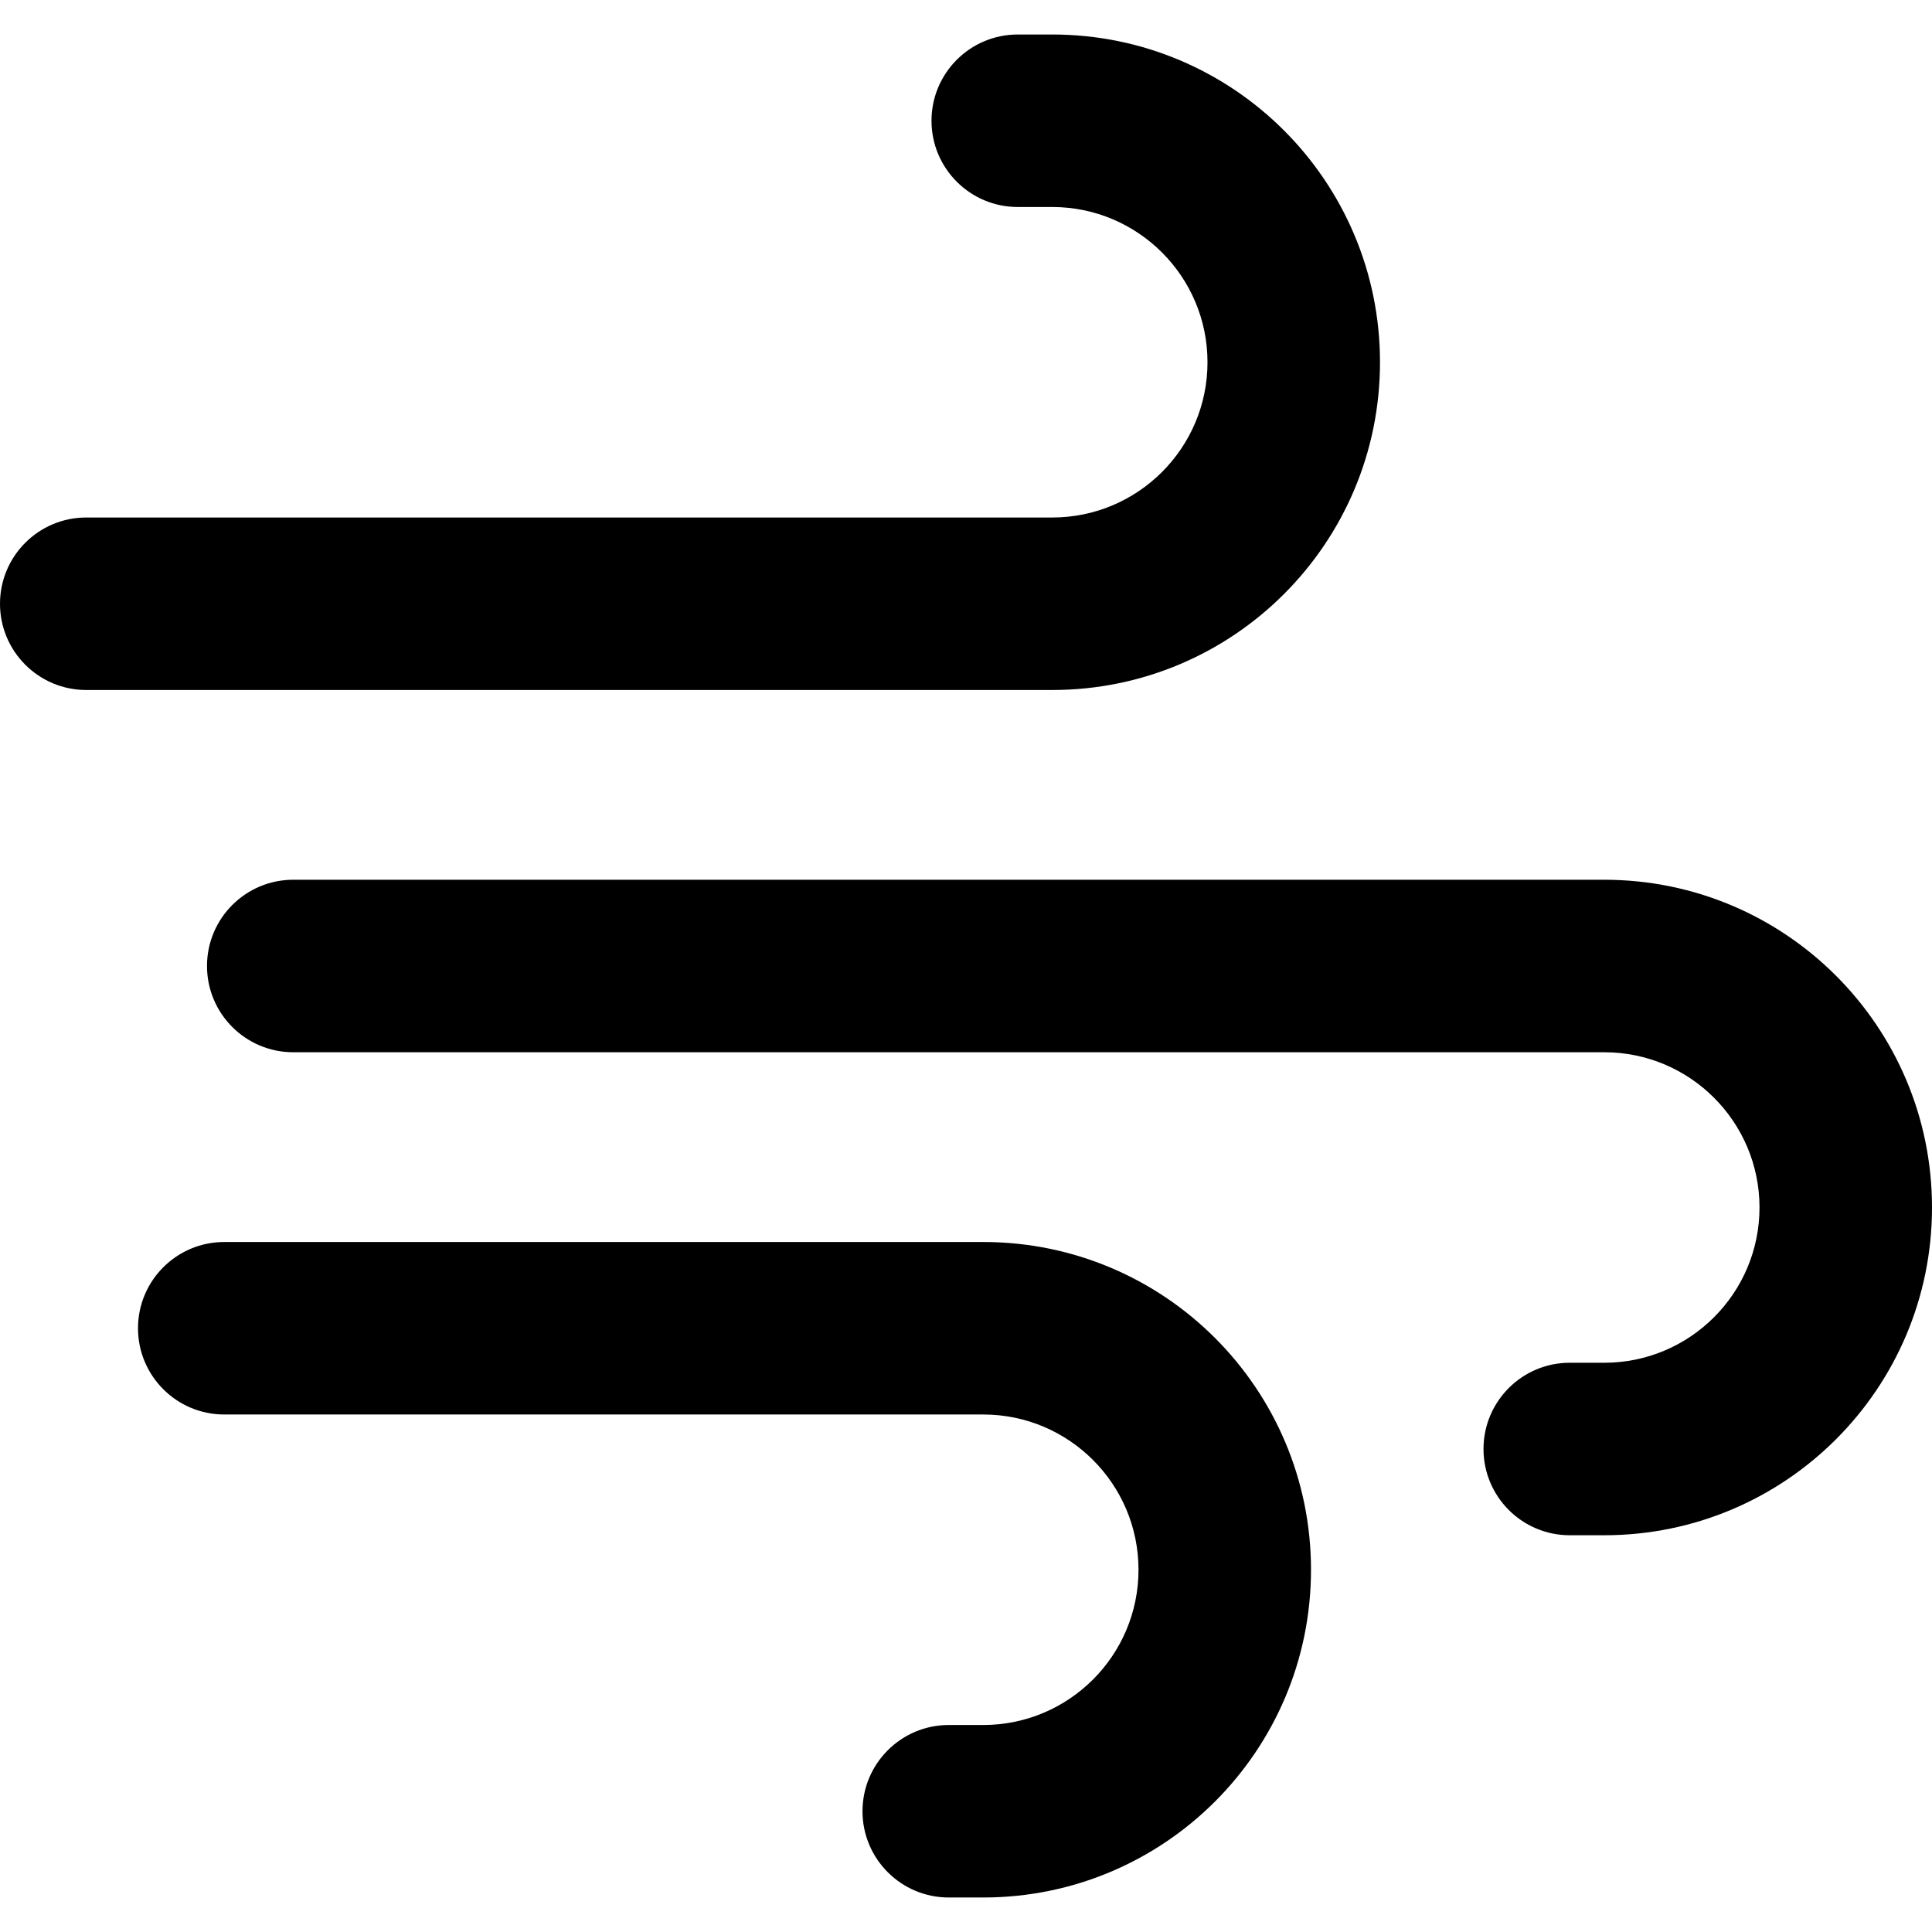
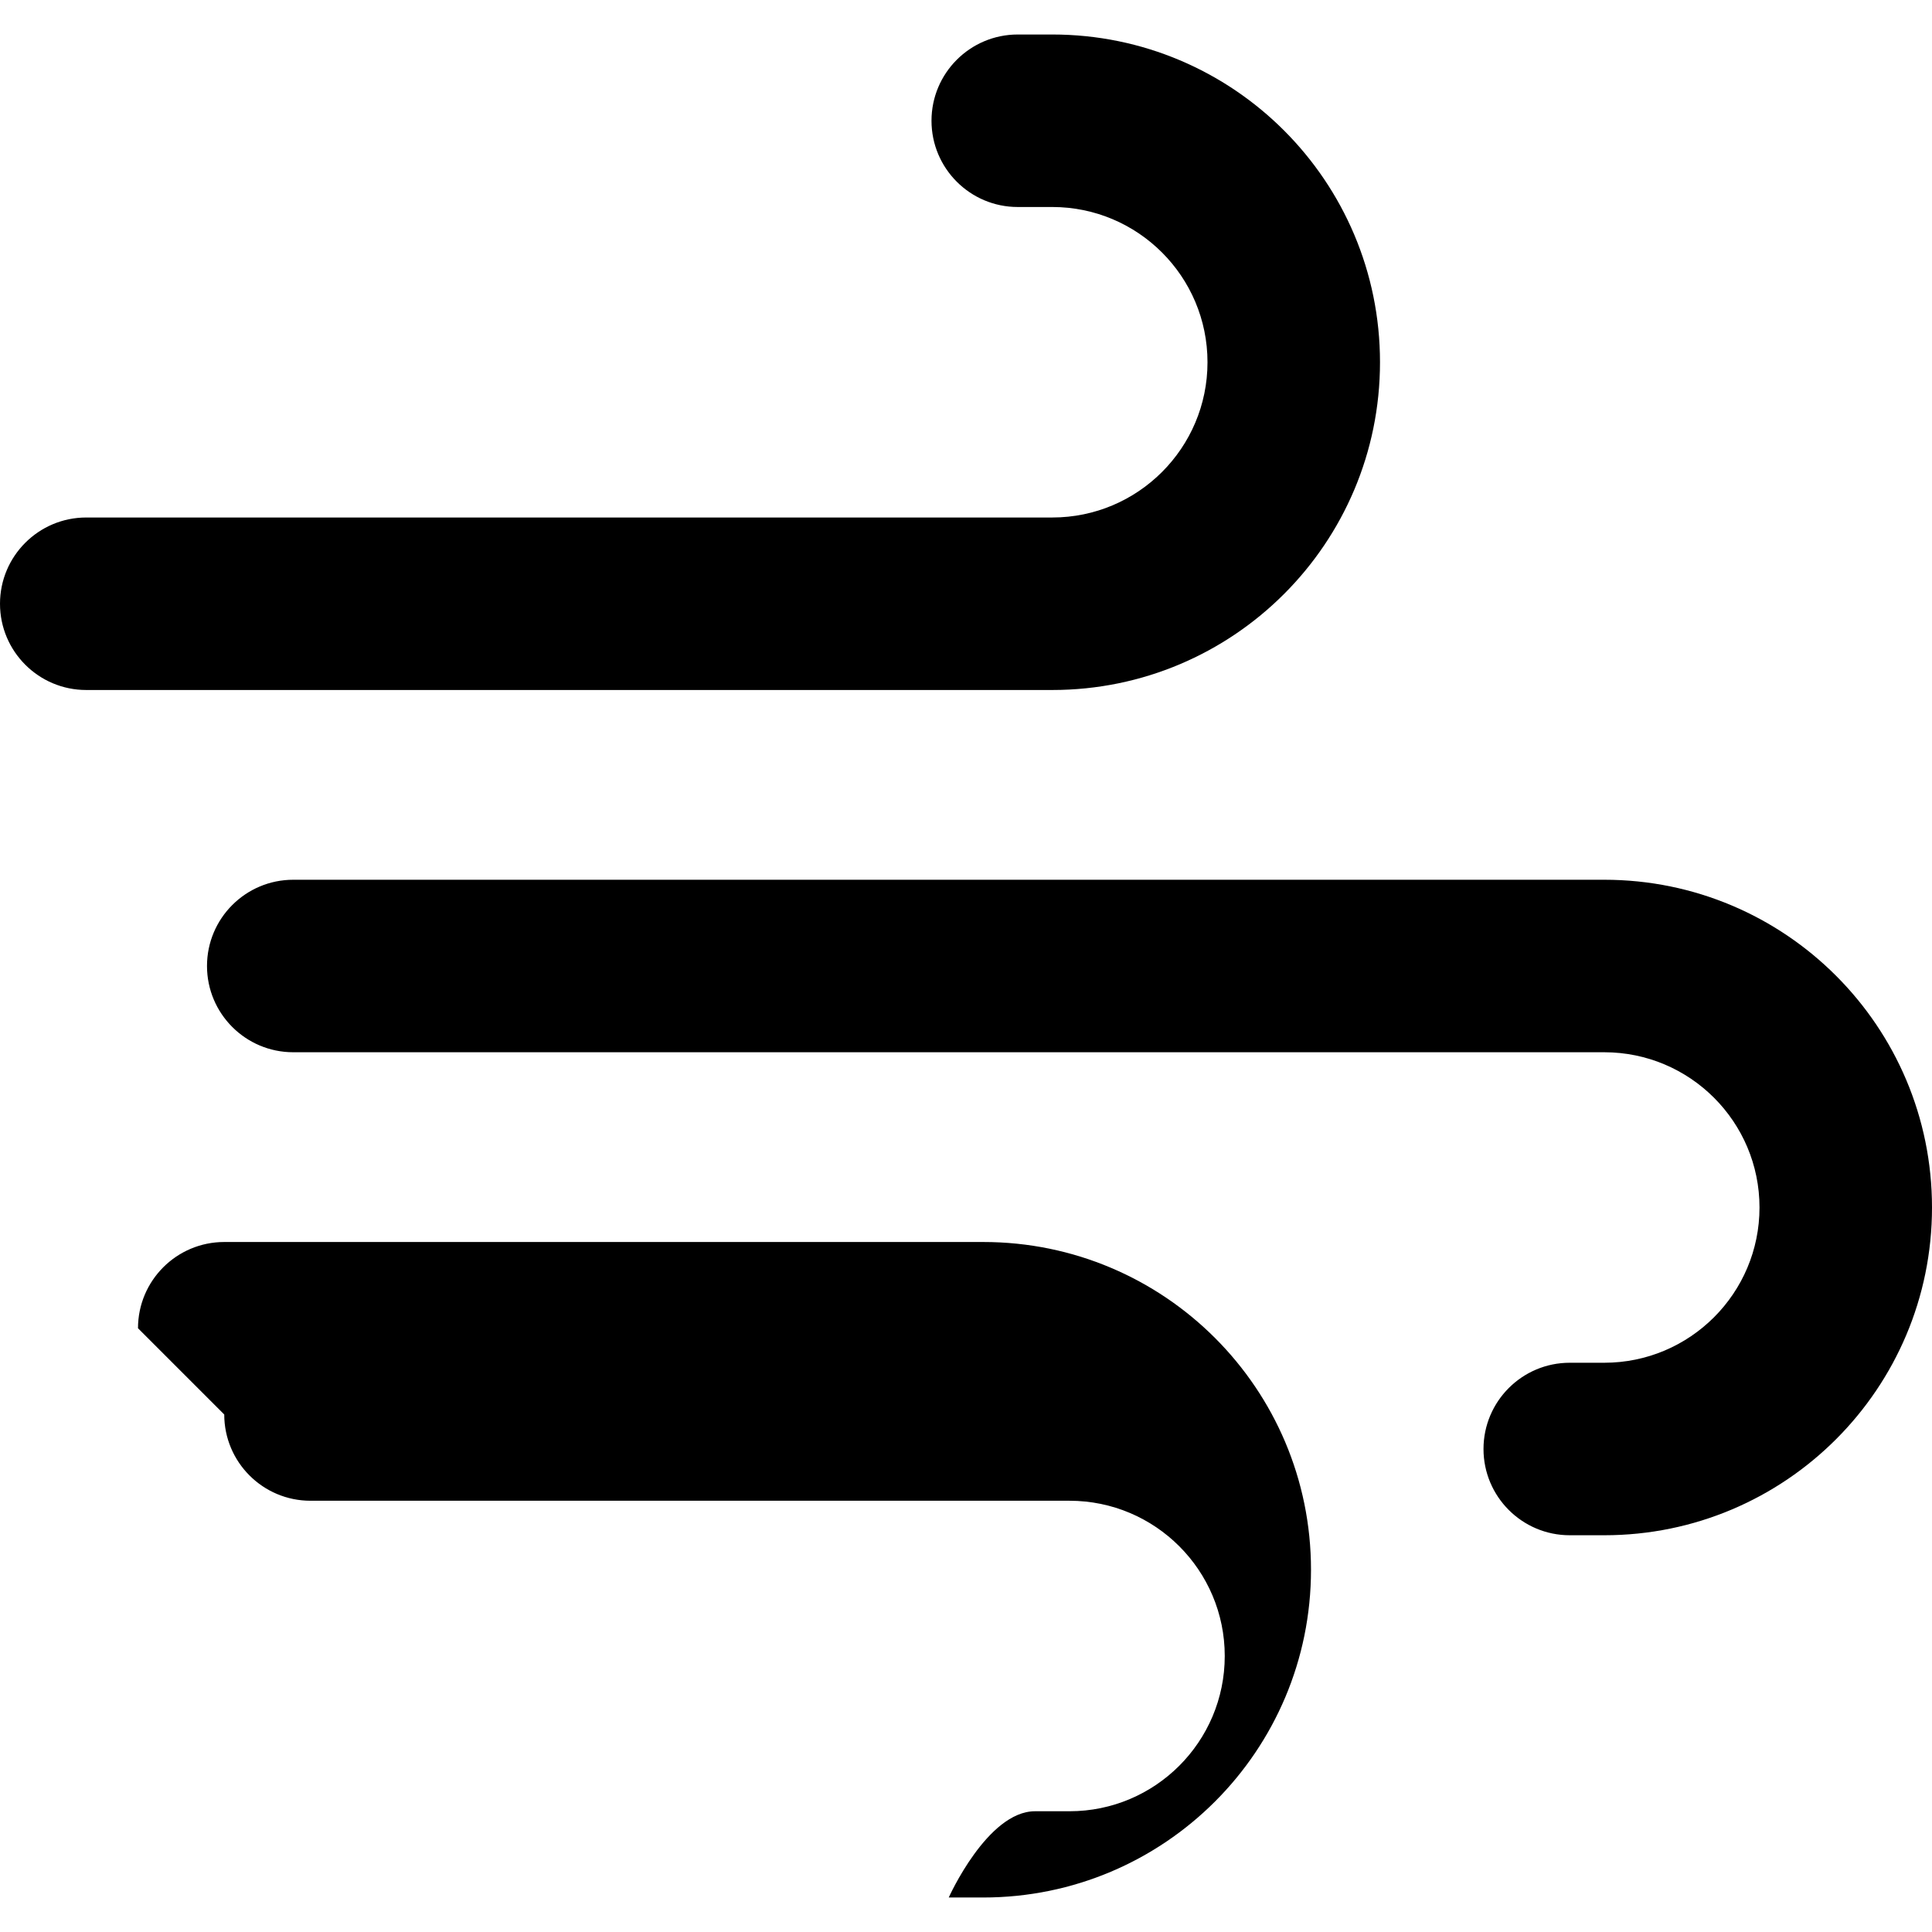
<svg xmlns="http://www.w3.org/2000/svg" fill="none" viewBox="0 0 14 14" id="Wind-Flow-1--Streamline-Core-Remix" height="14" width="14">
  <desc>Wind Flow 1 Streamline Icon: https://streamlinehq.com</desc>
  <g id="Free Remix/Interface Essential/wind-flow-1--wind-high-overcast-gust-weather-meteorology-gale">
-     <path id="Union" fill="#000000" fill-rule="evenodd" d="M6.75 0.875c0 -0.345 0.28 -0.625 0.625 -0.625h0.25C8.937 0.25 10 1.313 10 2.625S8.937 5 7.625 5h-7C0.28 5 0 4.72 0 4.375s0.28 -0.625 0.625 -0.625h7c0.621 0 1.125 -0.504 1.125 -1.125S8.246 1.5 7.625 1.5h-0.25c-0.345 0 -0.625 -0.28 -0.625 -0.625ZM1 9.625C1 9.28 1.28 9 1.625 9h5.5C8.437 9 9.5 10.063 9.5 11.375S8.437 13.75 7.125 13.75h-0.25c-0.345 0 -0.625 -0.28 -0.625 -0.625s0.28 -0.625 0.625 -0.625h0.25c0.621 0 1.125 -0.504 1.125 -1.125s-0.504 -1.125 -1.125 -1.125h-5.5c-0.345 0 -0.625 -0.28 -0.625 -0.625Zm1.125 -3.25c-0.345 0 -0.625 0.28 -0.625 0.625s0.28 0.625 0.625 0.625h9.5c0.621 0 1.125 0.504 1.125 1.125s-0.504 1.125 -1.125 1.125h-0.25c-0.345 0 -0.625 0.28 -0.625 0.625s0.28 0.625 0.625 0.625h0.25c1.312 0 2.375 -1.063 2.375 -2.375 0 -1.312 -1.063 -2.375 -2.375 -2.375h-9.5Z" clip-rule="evenodd" stroke-width="1" />
+     <path id="Union" fill="#000000" fill-rule="evenodd" d="M6.75 0.875c0 -0.345 0.28 -0.625 0.625 -0.625h0.25C8.937 0.25 10 1.313 10 2.625S8.937 5 7.625 5h-7C0.28 5 0 4.72 0 4.375s0.28 -0.625 0.625 -0.625h7c0.621 0 1.125 -0.504 1.125 -1.125S8.246 1.5 7.625 1.5h-0.25c-0.345 0 -0.625 -0.28 -0.625 -0.625ZM1 9.625C1 9.28 1.28 9 1.625 9h5.5C8.437 9 9.5 10.063 9.5 11.375S8.437 13.75 7.125 13.75h-0.25s0.28 -0.625 0.625 -0.625h0.25c0.621 0 1.125 -0.504 1.125 -1.125s-0.504 -1.125 -1.125 -1.125h-5.5c-0.345 0 -0.625 -0.28 -0.625 -0.625Zm1.125 -3.25c-0.345 0 -0.625 0.28 -0.625 0.625s0.28 0.625 0.625 0.625h9.5c0.621 0 1.125 0.504 1.125 1.125s-0.504 1.125 -1.125 1.125h-0.25c-0.345 0 -0.625 0.28 -0.625 0.625s0.28 0.625 0.625 0.625h0.25c1.312 0 2.375 -1.063 2.375 -2.375 0 -1.312 -1.063 -2.375 -2.375 -2.375h-9.5Z" clip-rule="evenodd" stroke-width="1" />
  </g>
</svg>